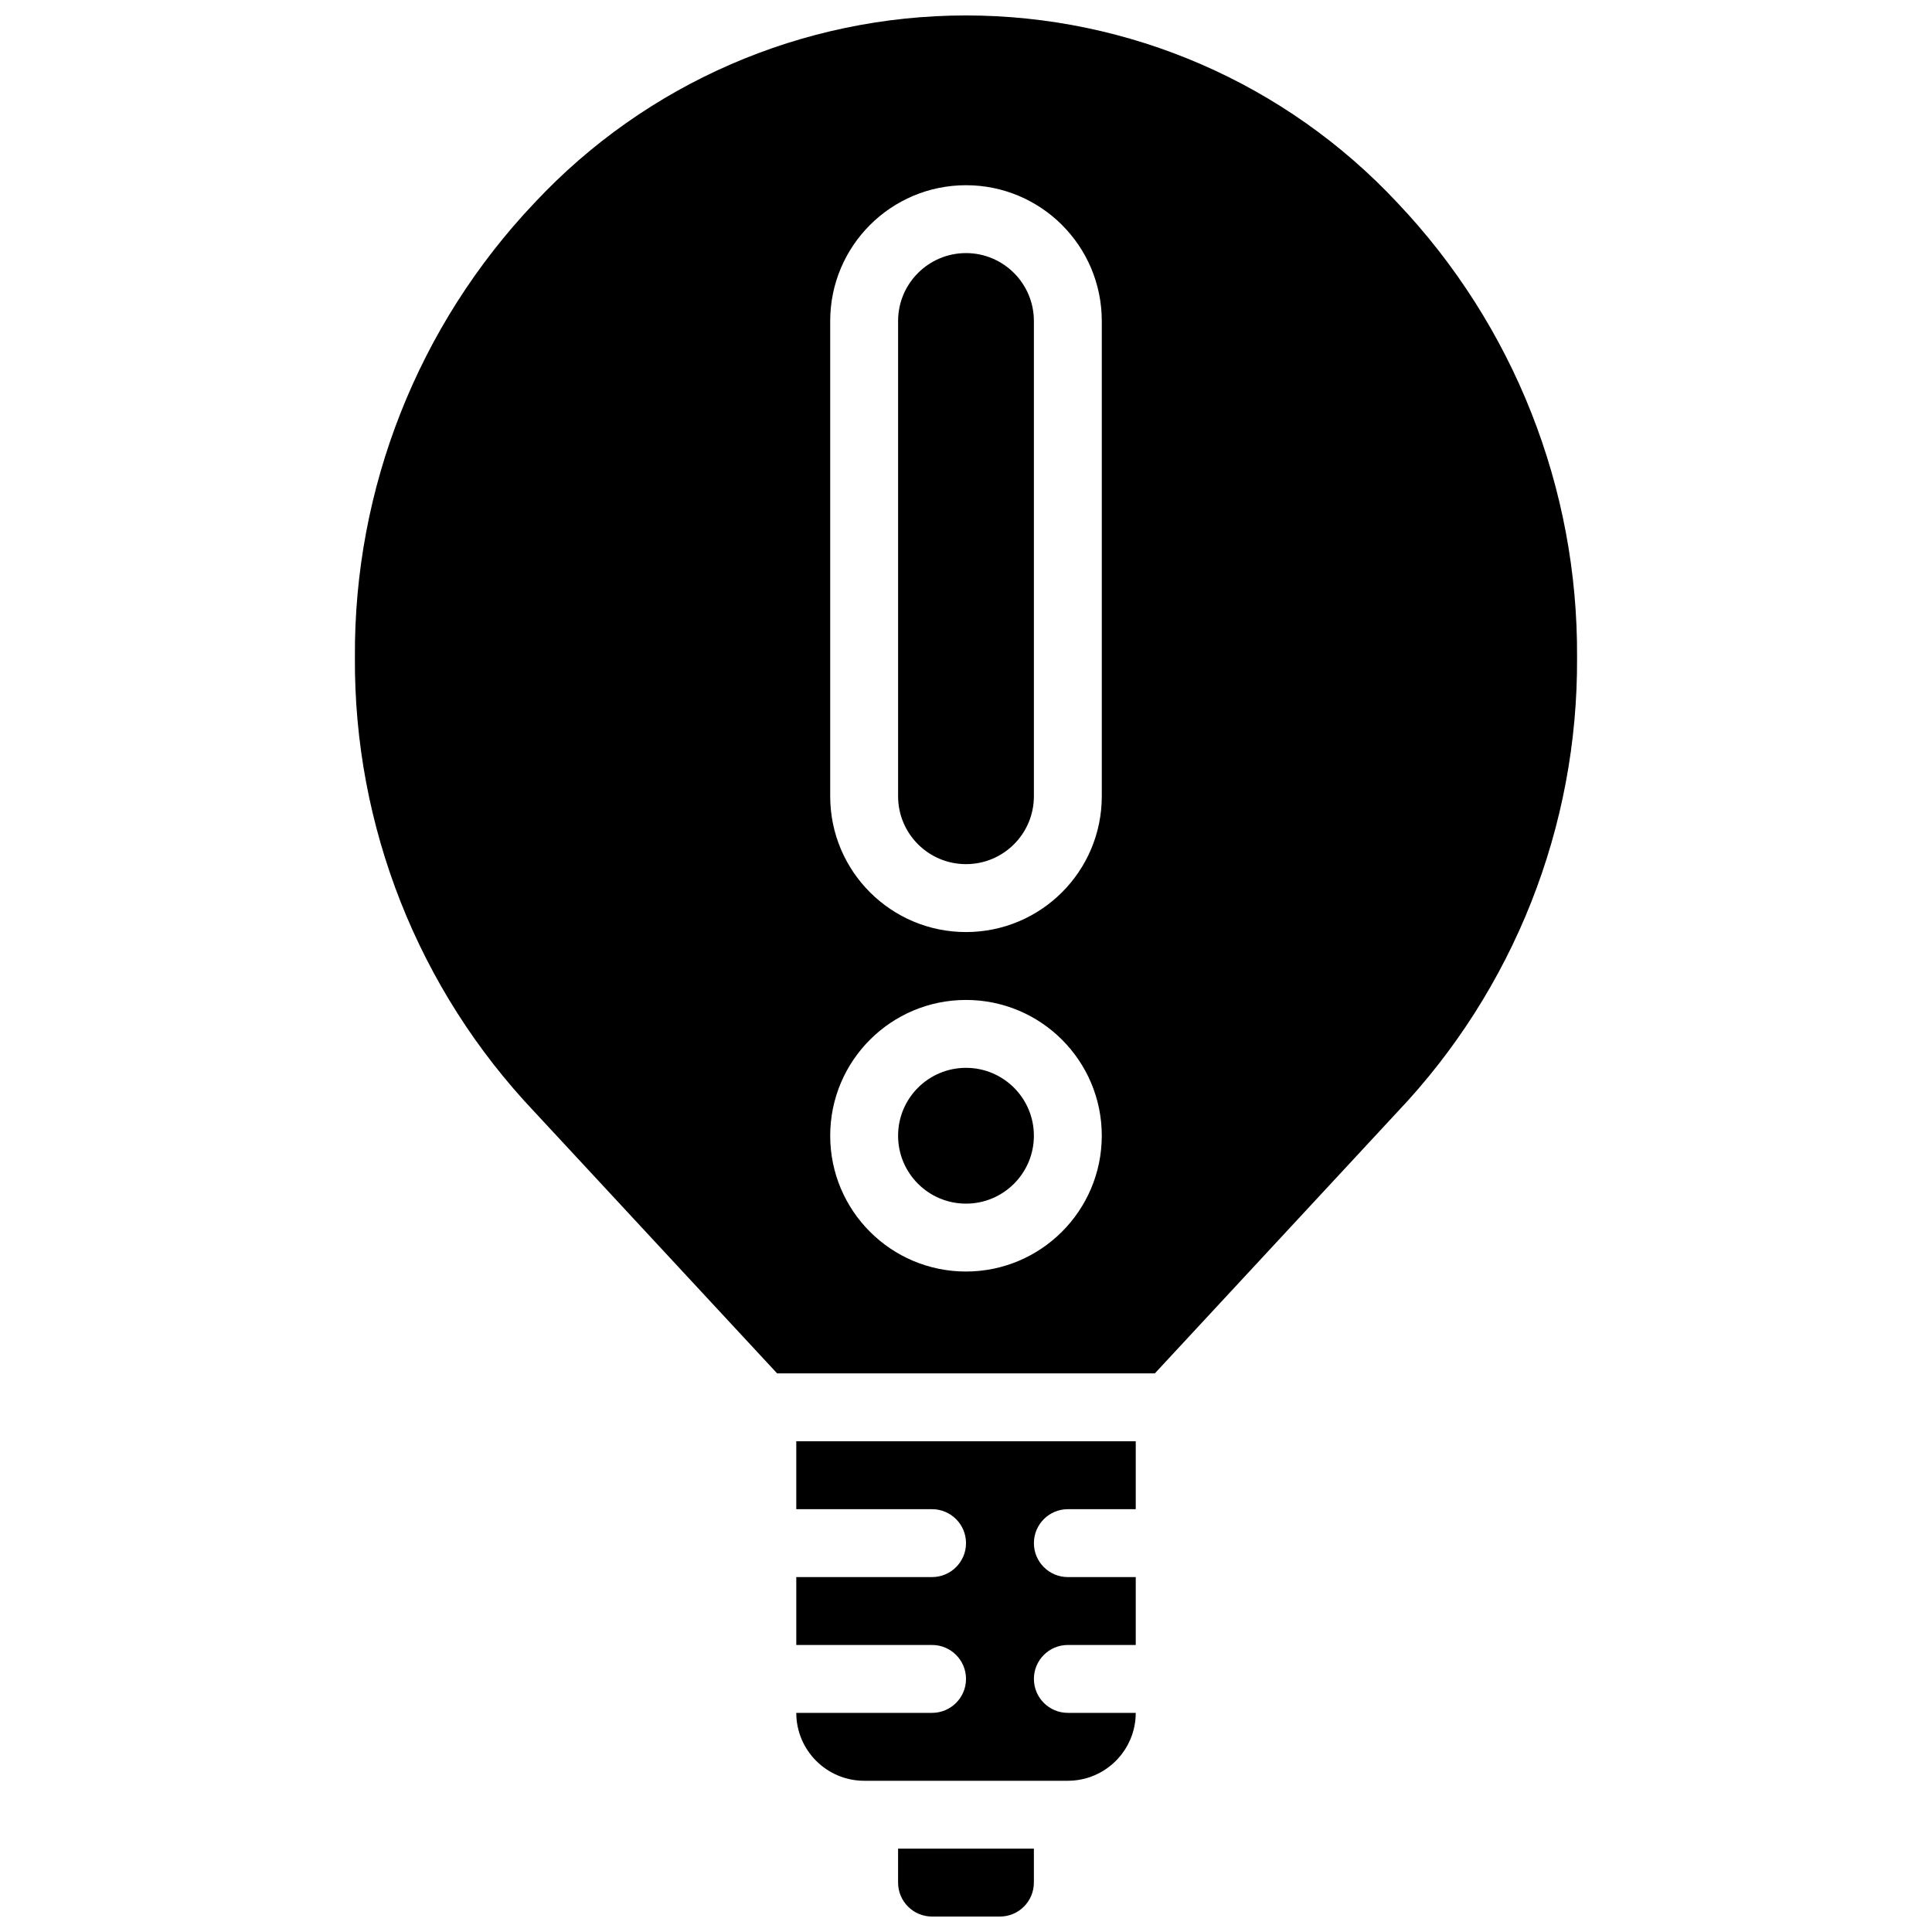
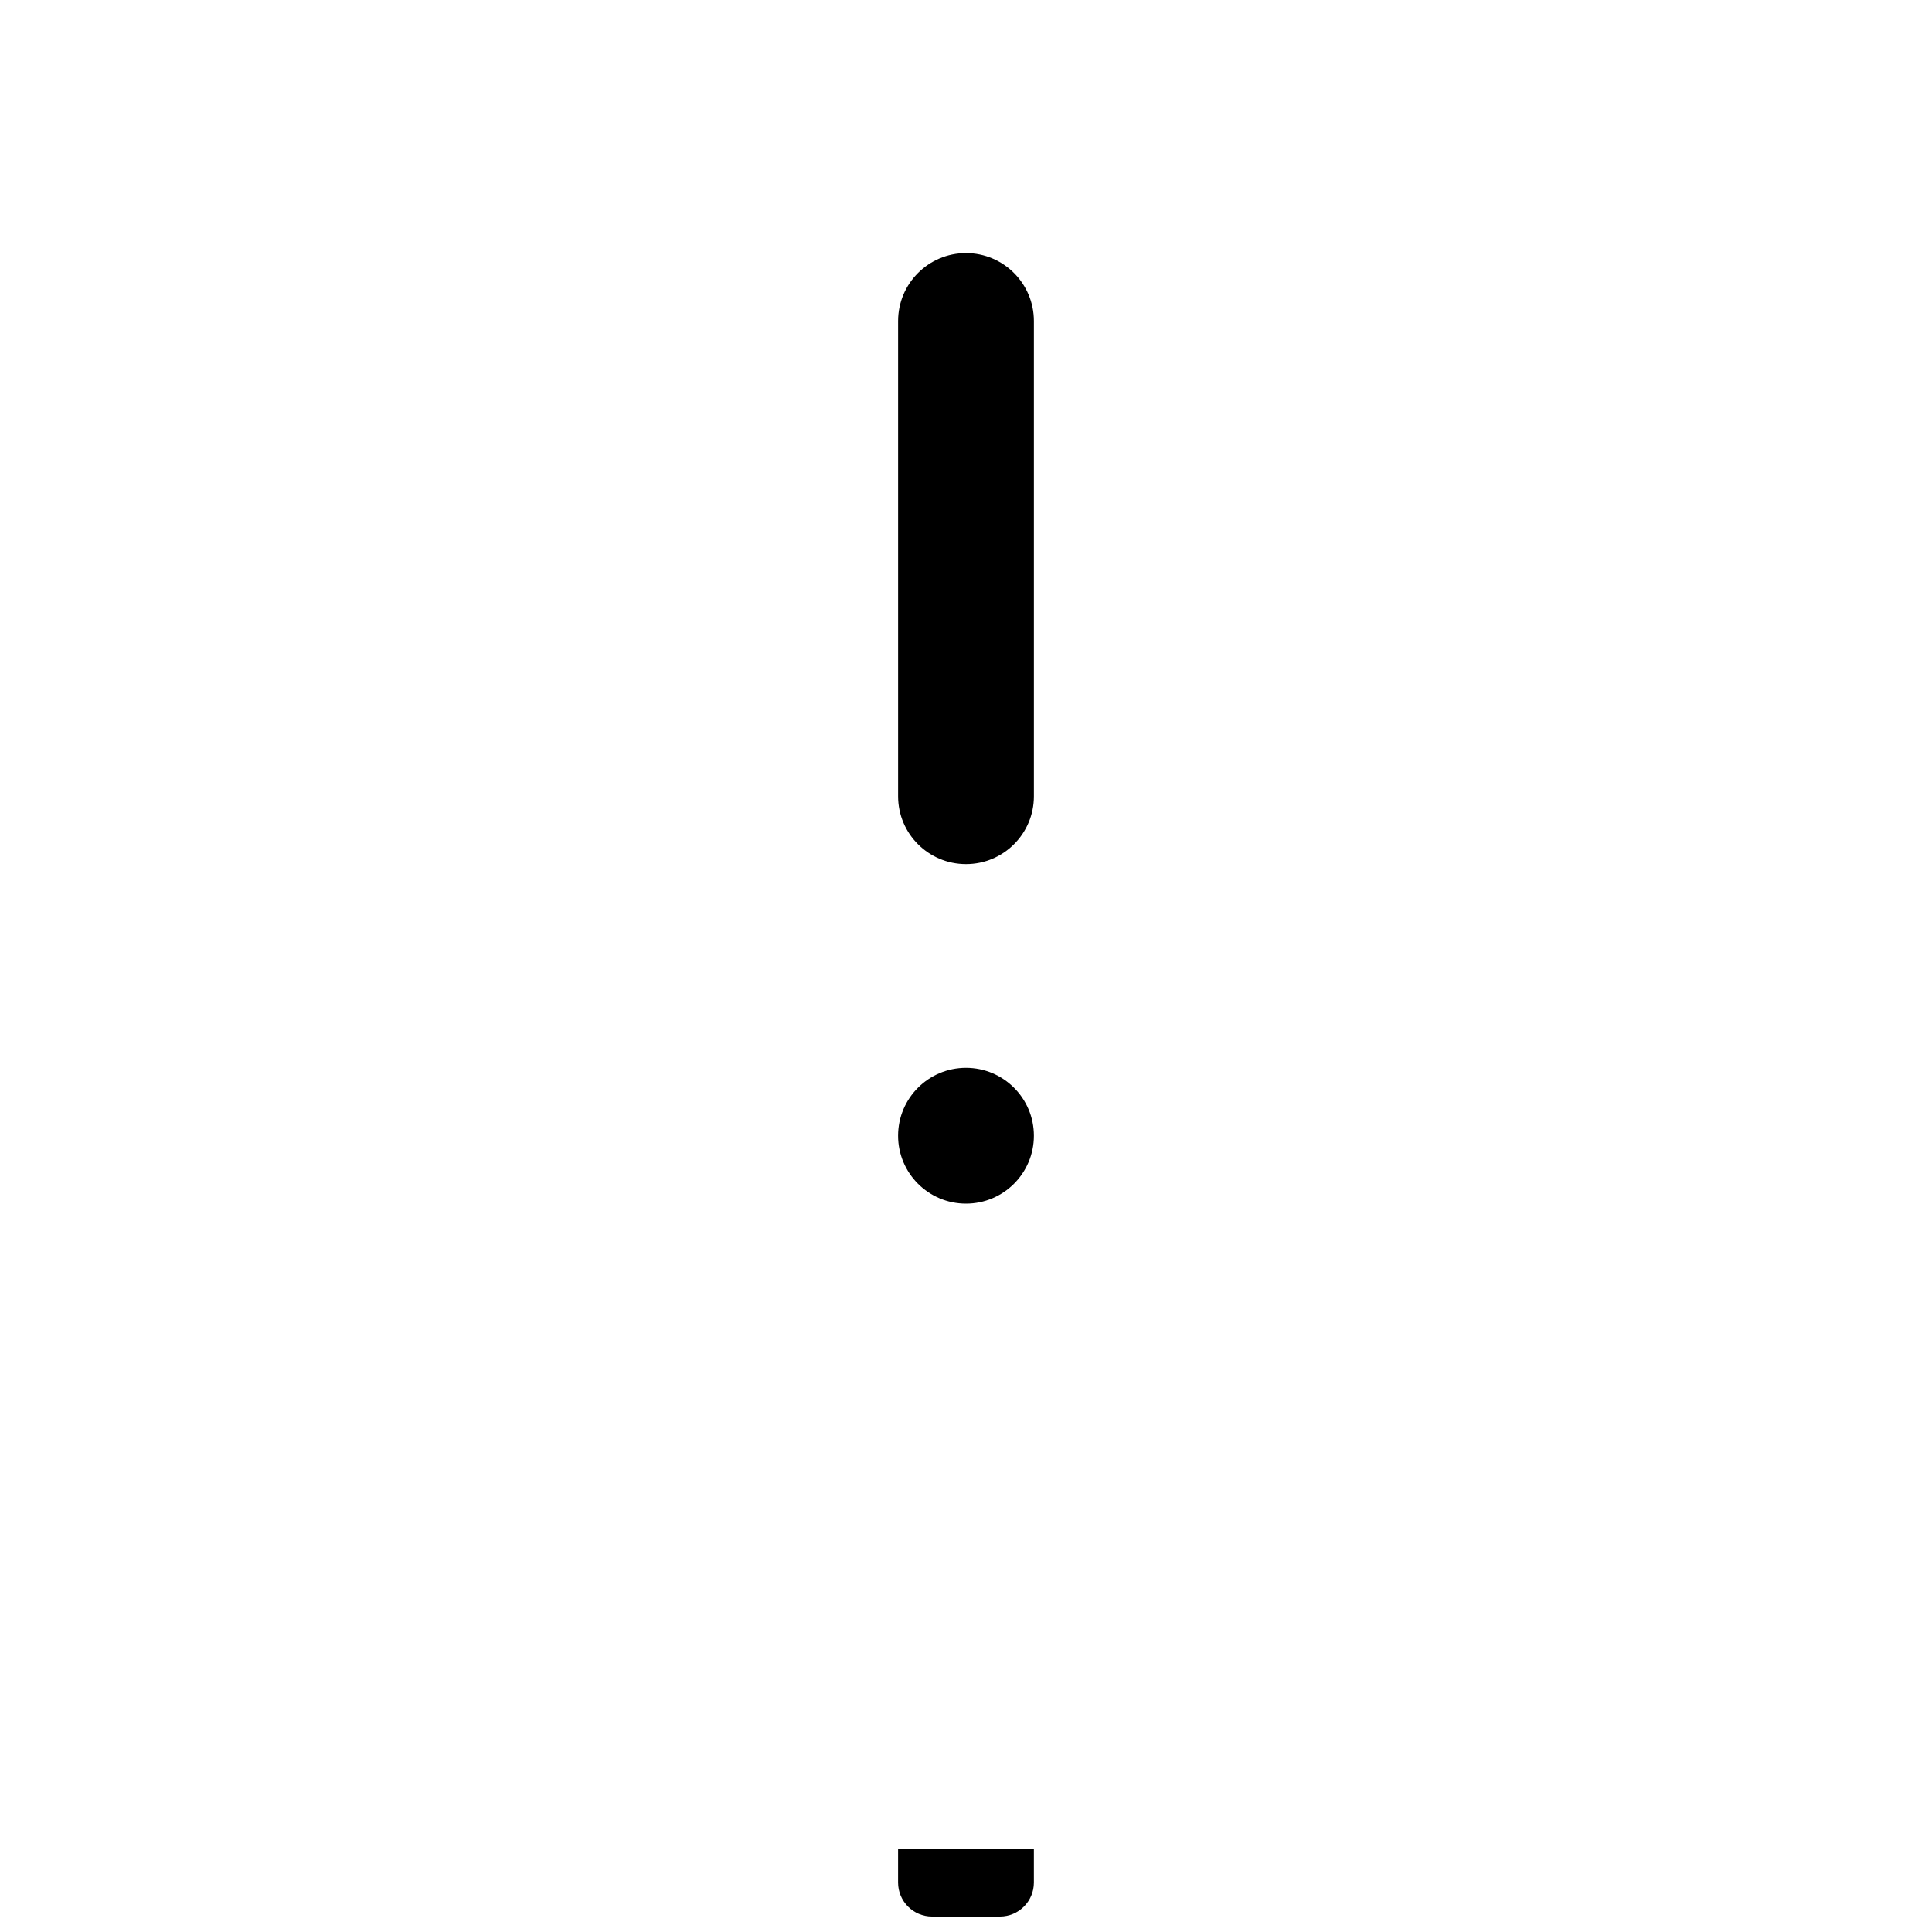
<svg xmlns="http://www.w3.org/2000/svg" width="800px" height="800px" version="1.1" viewBox="144 144 512 512">
  <defs>
    <clipPath id="b">
      <path d="m382 633h36v18.902h-36z" />
    </clipPath>
    <clipPath id="a">
      <path d="m238 148.09h324v359.91h-324z" />
    </clipPath>
  </defs>
  <path d="m417.99 444.98c0 9.938-8.055 17.996-17.992 17.996s-17.996-8.059-17.996-17.996 8.059-17.992 17.996-17.992 17.992 8.055 17.992 17.992" />
  <g clip-path="url(#b)">
    <path d="m382 642.91c0.008 4.969 4.031 8.992 8.996 8.996h17.996c4.965-0.004 8.992-4.027 8.996-8.996v-8.996h-35.988z" />
  </g>
-   <path d="m355.02 543.95h35.984c4.969 0 9 4.027 9 8.996s-4.031 8.996-9 8.996h-35.984v17.992h35.984c4.969 0 9 4.027 9 8.996s-4.031 8.996-9 8.996h-35.984c0.012 9.934 8.059 17.984 17.992 17.996h53.98c9.934-0.012 17.98-8.062 17.992-17.996h-17.992c-4.969 0-8.996-4.027-8.996-8.996s4.027-8.996 8.996-8.996h17.992v-17.992h-17.992c-4.969 0-8.996-4.027-8.996-8.996s4.027-8.996 8.996-8.996h17.992v-17.996h-89.965z" />
  <g clip-path="url(#a)">
-     <path d="m514.36 197.77c-29.594-31.688-71.004-49.676-114.36-49.676-43.355 0-84.766 17.988-114.36 49.676-30.824 32.492-47.879 75.652-47.586 120.44-0.289 44.785 16.762 87.945 47.586 120.44l64.305 69.312h100.1l64.219-69.223c30.871-32.504 47.957-75.699 47.672-120.53 0.293-44.785-16.762-87.945-47.582-120.44zm-114.36 283.2c-19.875 0-35.988-16.113-35.988-35.988s16.113-35.984 35.988-35.984 35.984 16.109 35.984 35.984c-0.02 19.867-16.121 35.965-35.984 35.988zm35.984-125.95c0 19.875-16.109 35.984-35.984 35.984s-35.988-16.109-35.988-35.984v-125.95c0-19.875 16.113-35.984 35.988-35.984s35.984 16.109 35.984 35.984z" />
-   </g>
+     </g>
  <path d="m400 211.07c-9.934 0.012-17.984 8.059-17.996 17.992v125.95c0 9.938 8.059 17.992 17.996 17.992s17.992-8.055 17.992-17.992v-125.95c-0.012-9.934-8.062-17.98-17.992-17.992z" />
</svg>